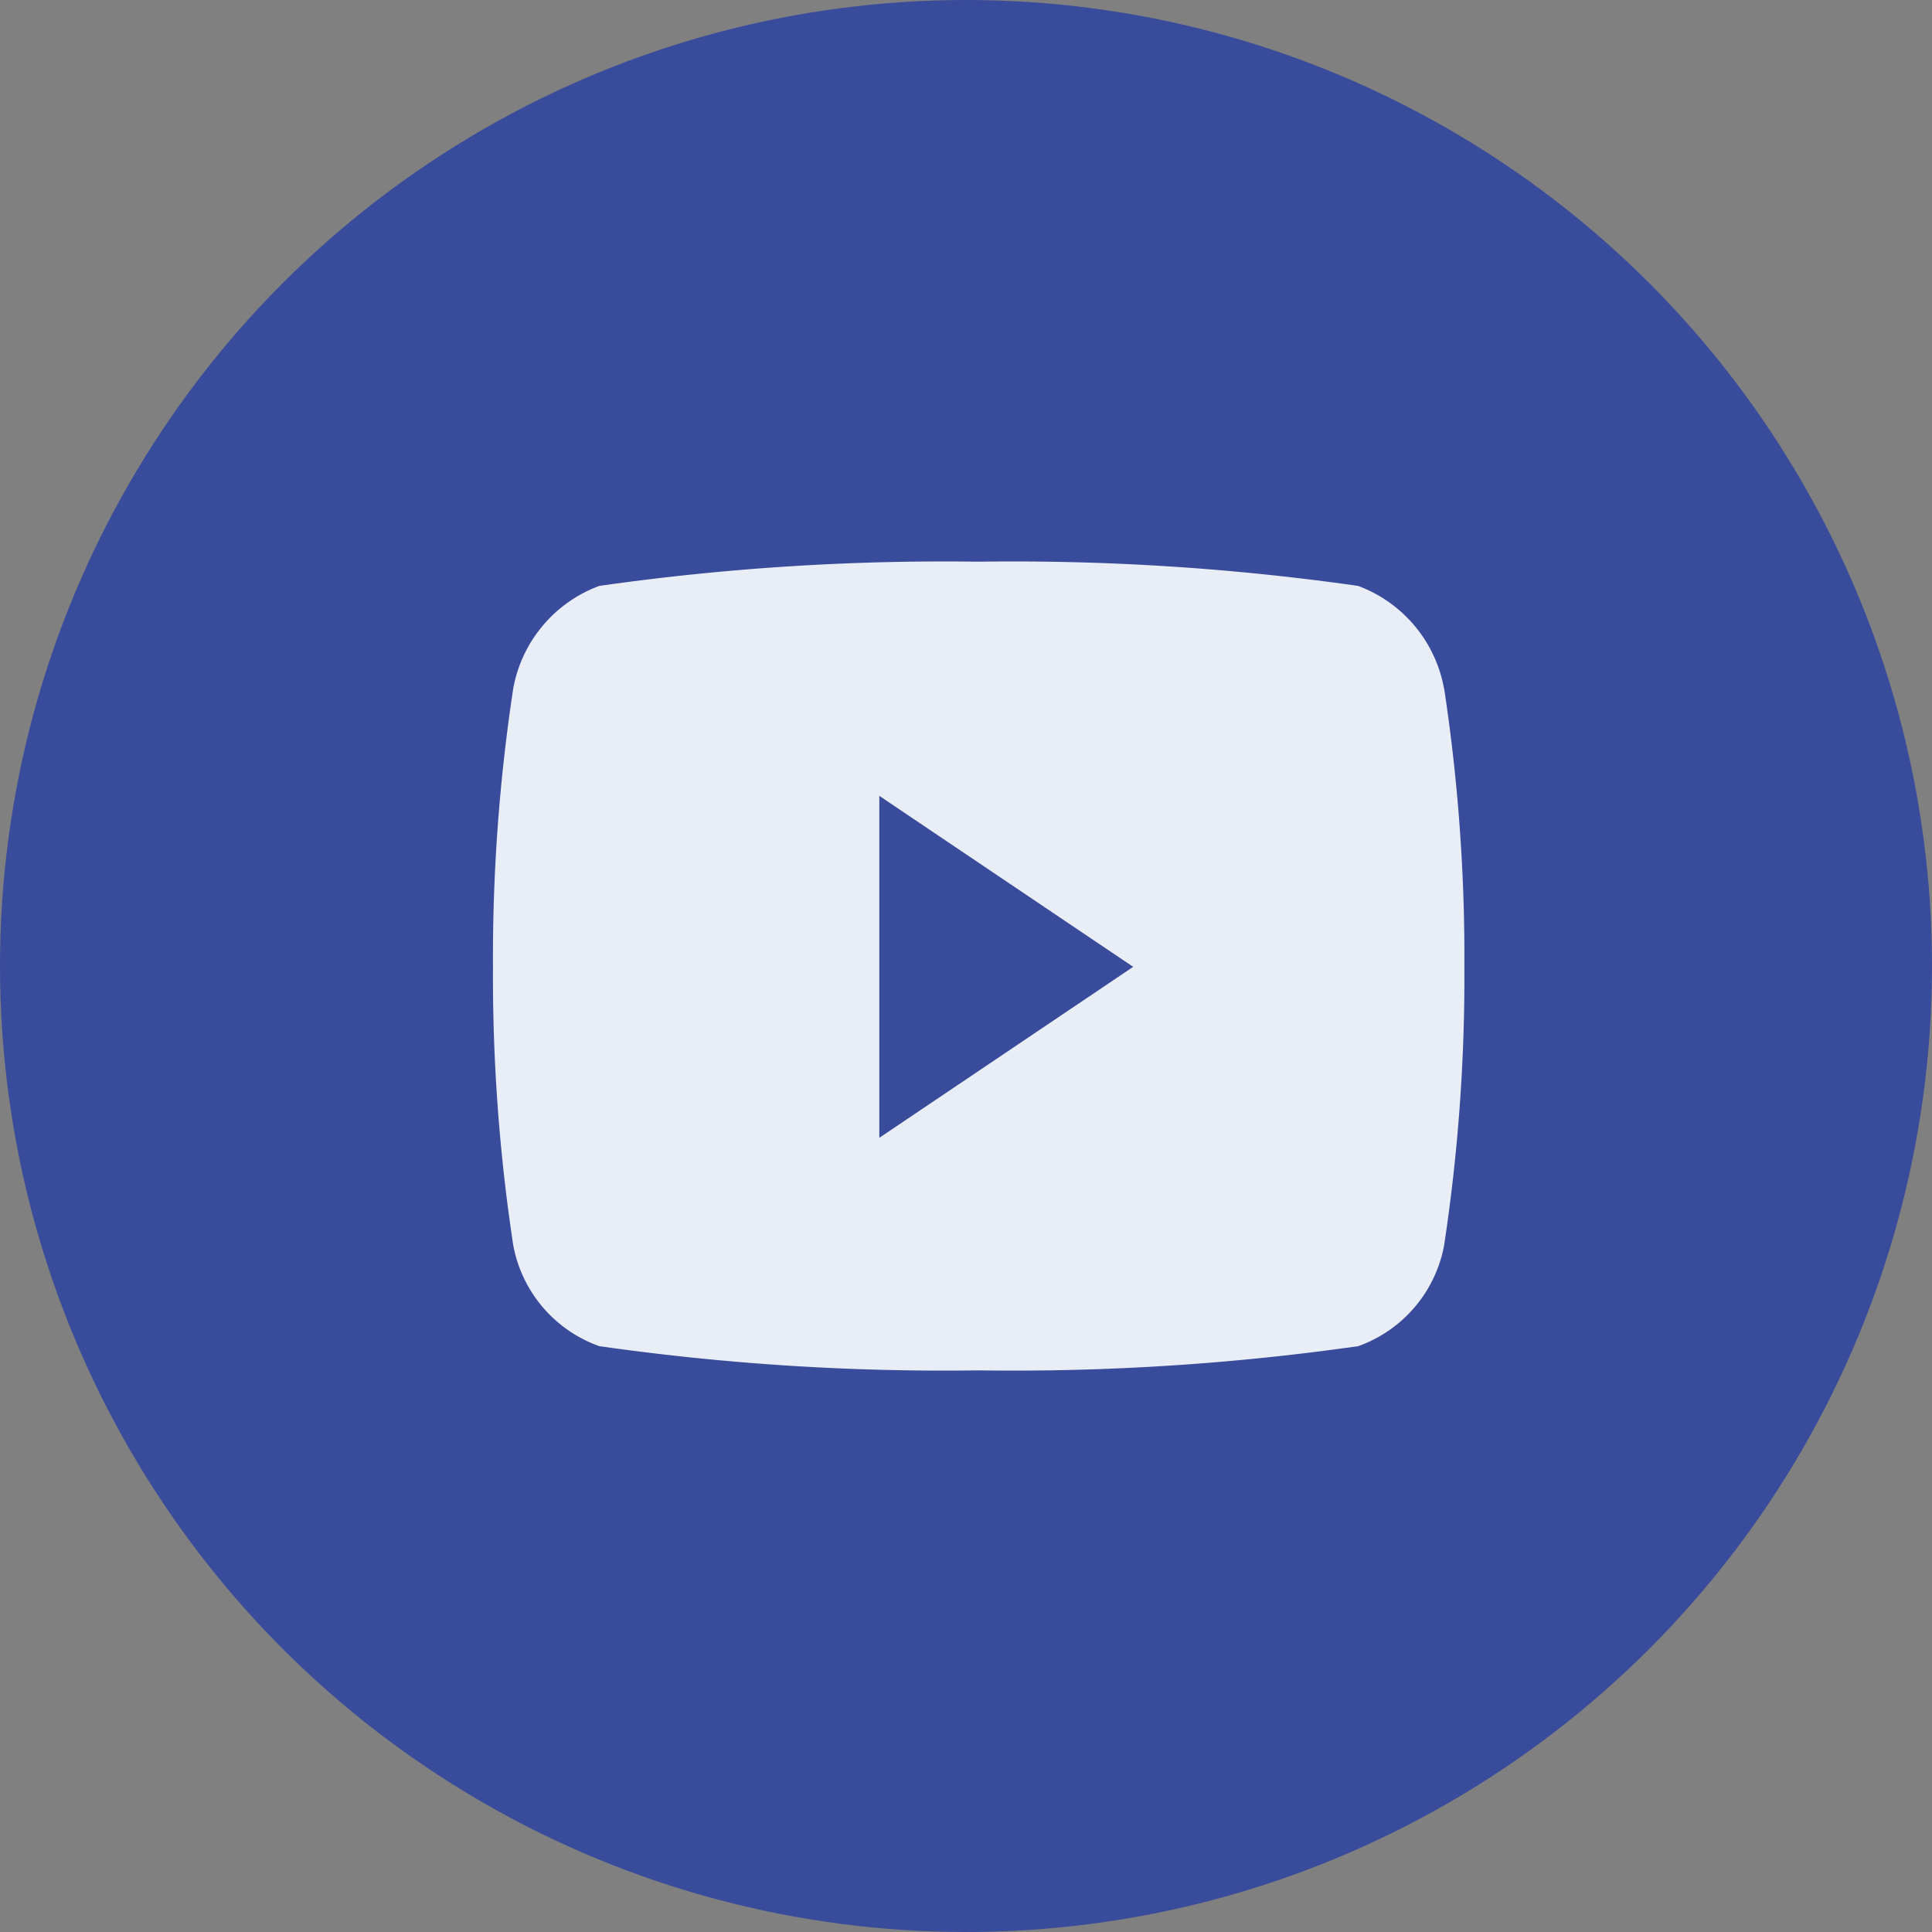
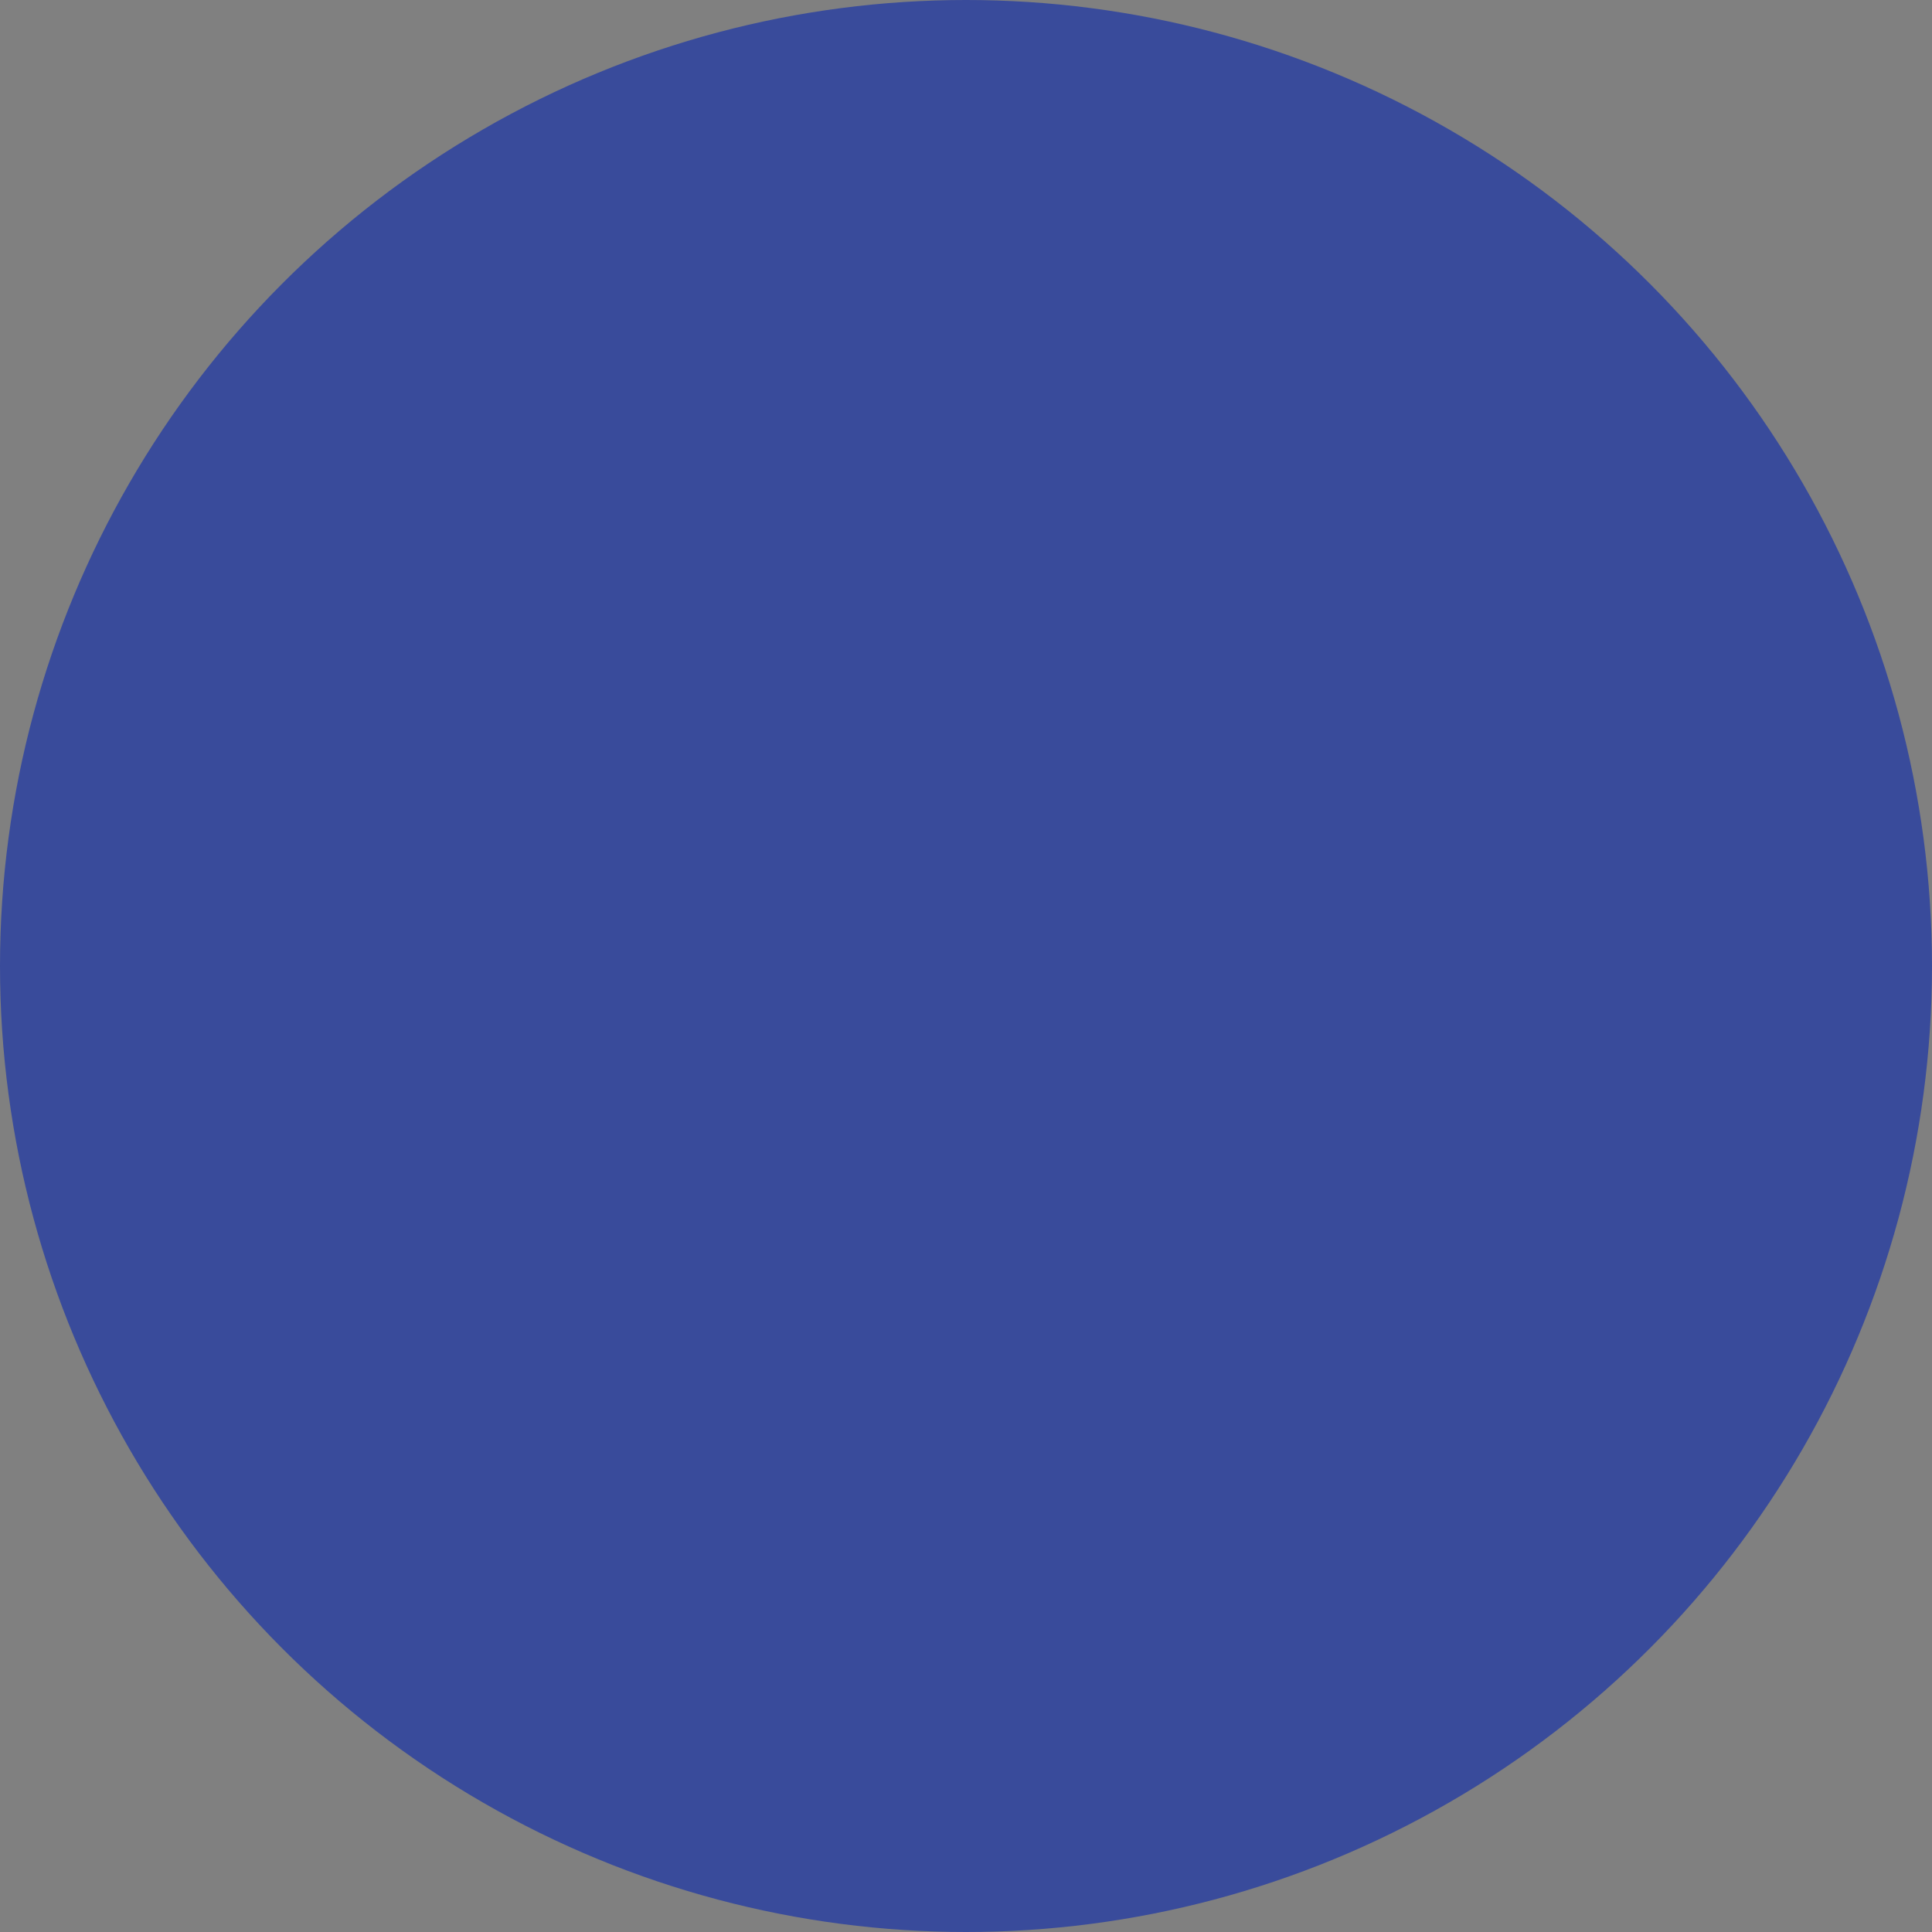
<svg xmlns="http://www.w3.org/2000/svg" width="30" height="30" viewBox="0 0 30 30">
  <rect x="0" y="0" width="30" height="30" fill="#808080" stroke="none" />
  <g data-name="Group 3187" transform="translate(-987 -3621)">
    <circle data-name="Ellipse 97" cx="15" cy="15" r="15" transform="translate(987 3621)" fill="#394b9b" />
-     <path data-name="Icon awesome-youtube" d="M1009.422 3631.687a2.1 2.1 0 0 0-1.333-1.589 37.9 37.9 0 0 0-5.893-.376 37.9 37.9 0 0 0-5.891.376 2.1 2.1 0 0 0-1.335 1.589 27.78 27.78 0 0 0-.315 4.326 27.78 27.78 0 0 0 .315 4.326 2.063 2.063 0 0 0 1.335 1.564 37.9 37.9 0 0 0 5.893.376 37.9 37.9 0 0 0 5.893-.376 2.063 2.063 0 0 0 1.333-1.564 27.78 27.78 0 0 0 .315-4.326 27.78 27.78 0 0 0-.315-4.326zm-8.768 6.981v-5.31l3.942 2.655-3.942 2.655z" fill="#f2f5fa" opacity=".95" />
  </g>
</svg>